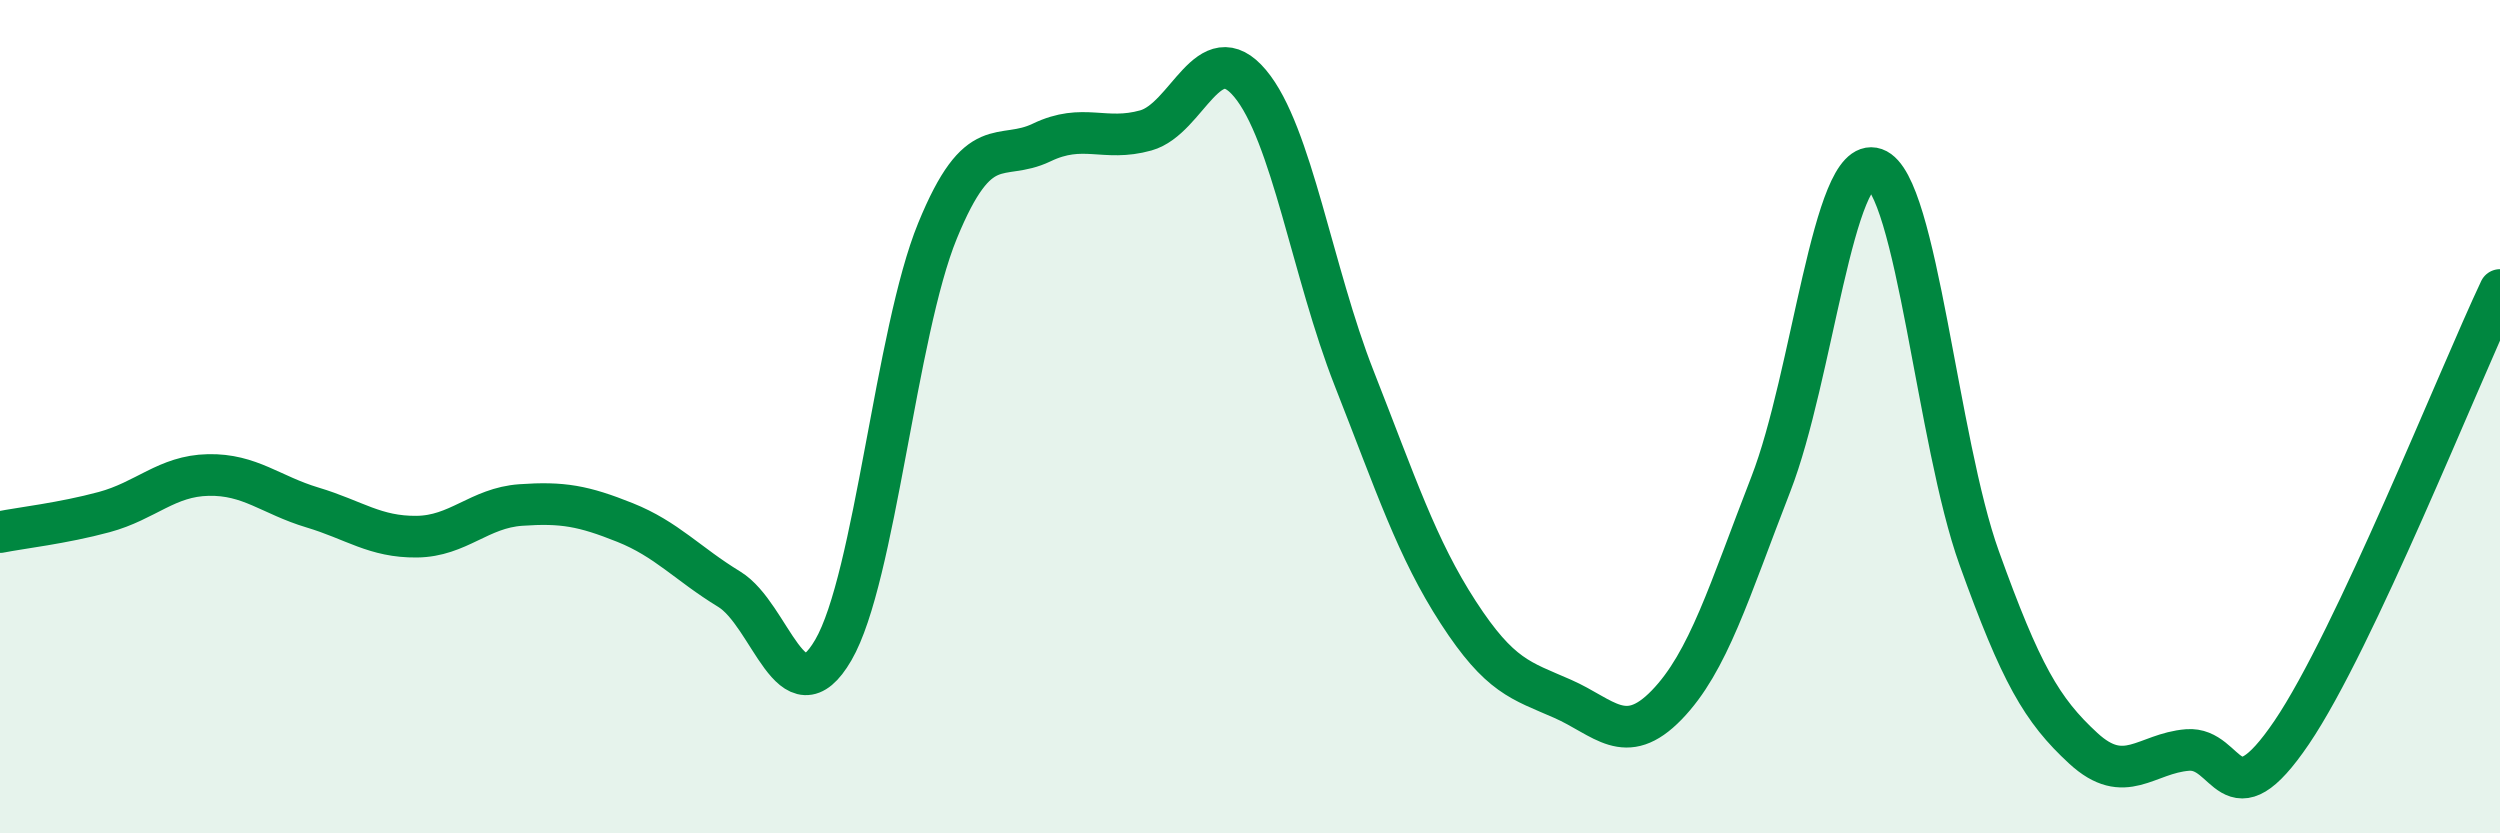
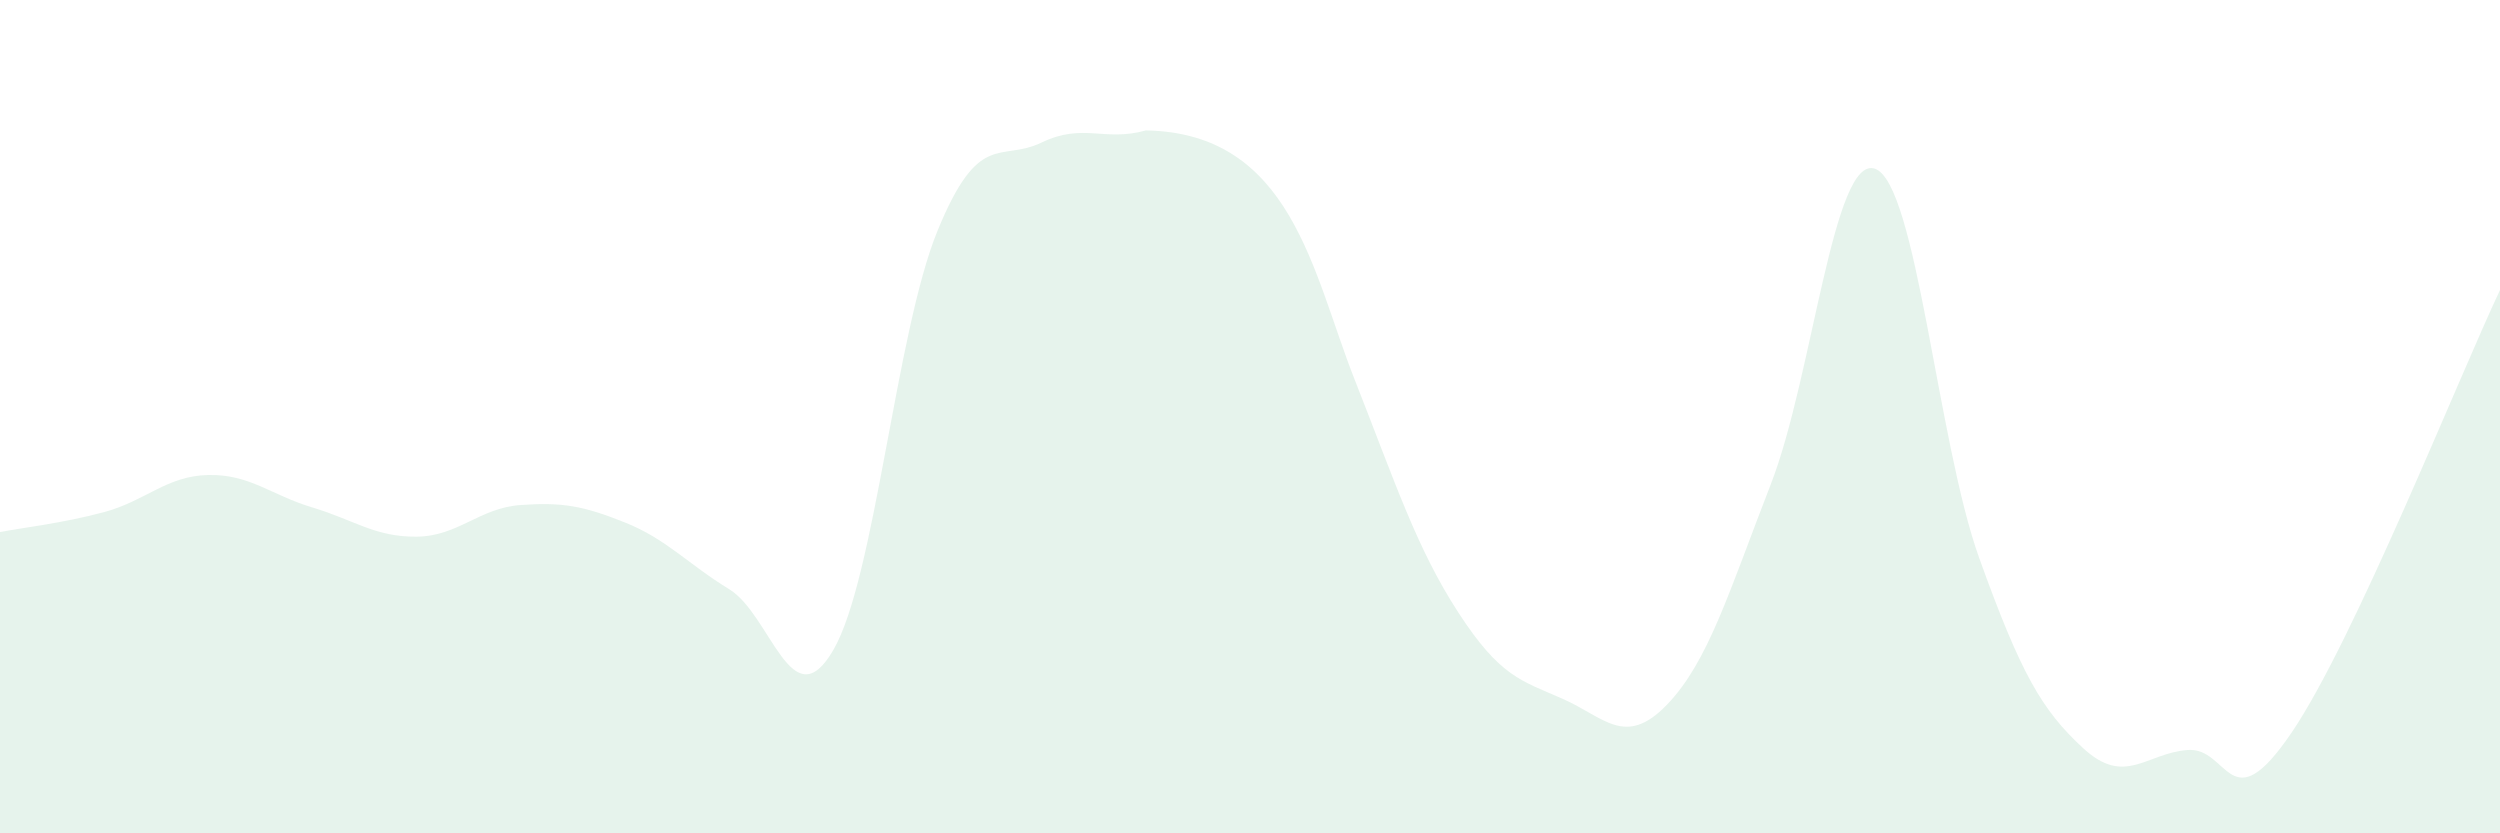
<svg xmlns="http://www.w3.org/2000/svg" width="60" height="20" viewBox="0 0 60 20">
-   <path d="M 0,12.77 C 0.5,12.67 1.5,12.56 2.5,12.29 C 3.5,12.02 4,11.42 5,11.4 C 6,11.38 6.5,11.88 7.5,12.18 C 8.5,12.48 9,12.89 10,12.88 C 11,12.87 11.5,12.19 12.5,12.12 C 13.5,12.05 14,12.14 15,12.54 C 16,12.94 16.5,13.53 17.5,14.14 C 18.5,14.75 19,17.32 20,15.6 C 21,13.88 21.5,7.98 22.5,5.54 C 23.5,3.1 24,3.9 25,3.42 C 26,2.94 26.5,3.41 27.5,3.13 C 28.5,2.85 29,0.81 30,2 C 31,3.19 31.5,6.54 32.5,9.08 C 33.5,11.62 34,13.16 35,14.7 C 36,16.24 36.5,16.33 37.5,16.77 C 38.5,17.21 39,17.95 40,16.92 C 41,15.89 41.5,14.19 42.5,11.62 C 43.5,9.05 44,3.7 45,4.05 C 46,4.4 46.5,10.61 47.5,13.39 C 48.5,16.17 49,17.04 50,17.96 C 51,18.88 51.5,18.08 52.5,18 C 53.5,17.92 53.5,19.79 55,17.58 C 56.5,15.37 59,9.08 60,6.96L60 20L0 20Z" fill="#008740" opacity="0.1" stroke-linecap="round" stroke-linejoin="round" />
-   <path d="M 0,12.77 C 0.5,12.67 1.5,12.56 2.5,12.29 C 3.5,12.02 4,11.42 5,11.4 C 6,11.38 6.5,11.88 7.5,12.18 C 8.5,12.48 9,12.89 10,12.88 C 11,12.87 11.5,12.19 12.5,12.12 C 13.5,12.05 14,12.14 15,12.54 C 16,12.94 16.5,13.53 17.5,14.14 C 18.5,14.75 19,17.32 20,15.6 C 21,13.88 21.5,7.98 22.5,5.54 C 23.5,3.1 24,3.9 25,3.42 C 26,2.94 26.5,3.41 27.5,3.13 C 28.5,2.85 29,0.81 30,2 C 31,3.19 31.5,6.54 32.5,9.08 C 33.5,11.62 34,13.16 35,14.7 C 36,16.24 36.5,16.33 37.5,16.77 C 38.5,17.21 39,17.95 40,16.92 C 41,15.89 41.5,14.19 42.5,11.62 C 43.5,9.05 44,3.7 45,4.05 C 46,4.4 46.5,10.61 47.5,13.39 C 48.5,16.17 49,17.04 50,17.96 C 51,18.88 51.5,18.08 52.5,18 C 53.5,17.92 53.5,19.79 55,17.58 C 56.5,15.37 59,9.08 60,6.96" stroke="#008740" stroke-width="1" fill="none" stroke-linecap="round" stroke-linejoin="round" />
+   <path d="M 0,12.77 C 0.5,12.67 1.5,12.56 2.5,12.29 C 3.5,12.02 4,11.42 5,11.4 C 6,11.38 6.5,11.88 7.5,12.18 C 8.5,12.48 9,12.89 10,12.88 C 11,12.87 11.5,12.19 12.5,12.12 C 13.5,12.05 14,12.14 15,12.54 C 16,12.94 16.5,13.53 17.5,14.14 C 18.5,14.75 19,17.32 20,15.6 C 21,13.88 21.5,7.98 22.5,5.54 C 23.5,3.1 24,3.9 25,3.42 C 26,2.94 26.5,3.41 27.5,3.13 C 31,3.19 31.5,6.54 32.5,9.08 C 33.5,11.62 34,13.16 35,14.7 C 36,16.24 36.5,16.33 37.5,16.77 C 38.5,17.21 39,17.95 40,16.92 C 41,15.89 41.5,14.19 42.5,11.62 C 43.5,9.05 44,3.7 45,4.05 C 46,4.4 46.5,10.61 47.5,13.39 C 48.5,16.17 49,17.04 50,17.96 C 51,18.88 51.5,18.08 52.5,18 C 53.5,17.92 53.5,19.79 55,17.58 C 56.5,15.37 59,9.08 60,6.96L60 20L0 20Z" fill="#008740" opacity="0.1" stroke-linecap="round" stroke-linejoin="round" />
</svg>